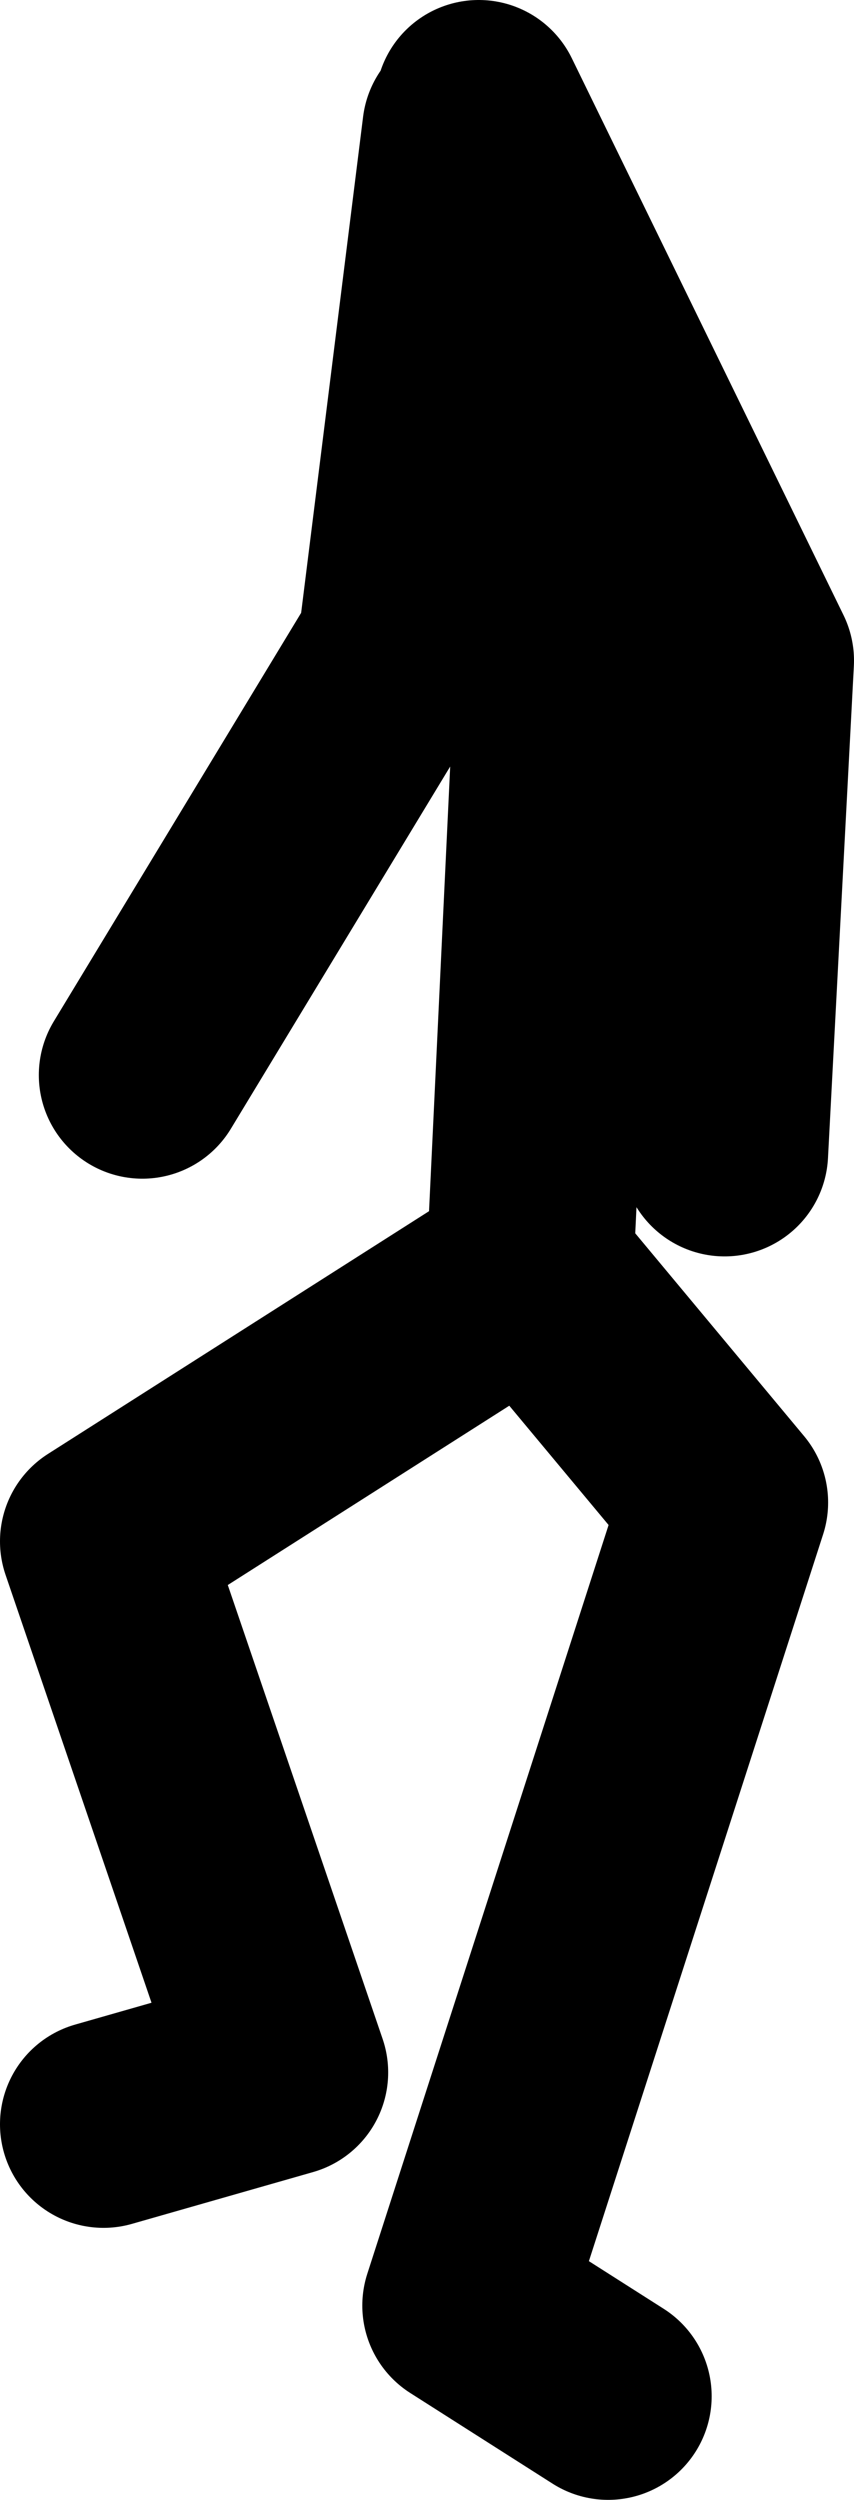
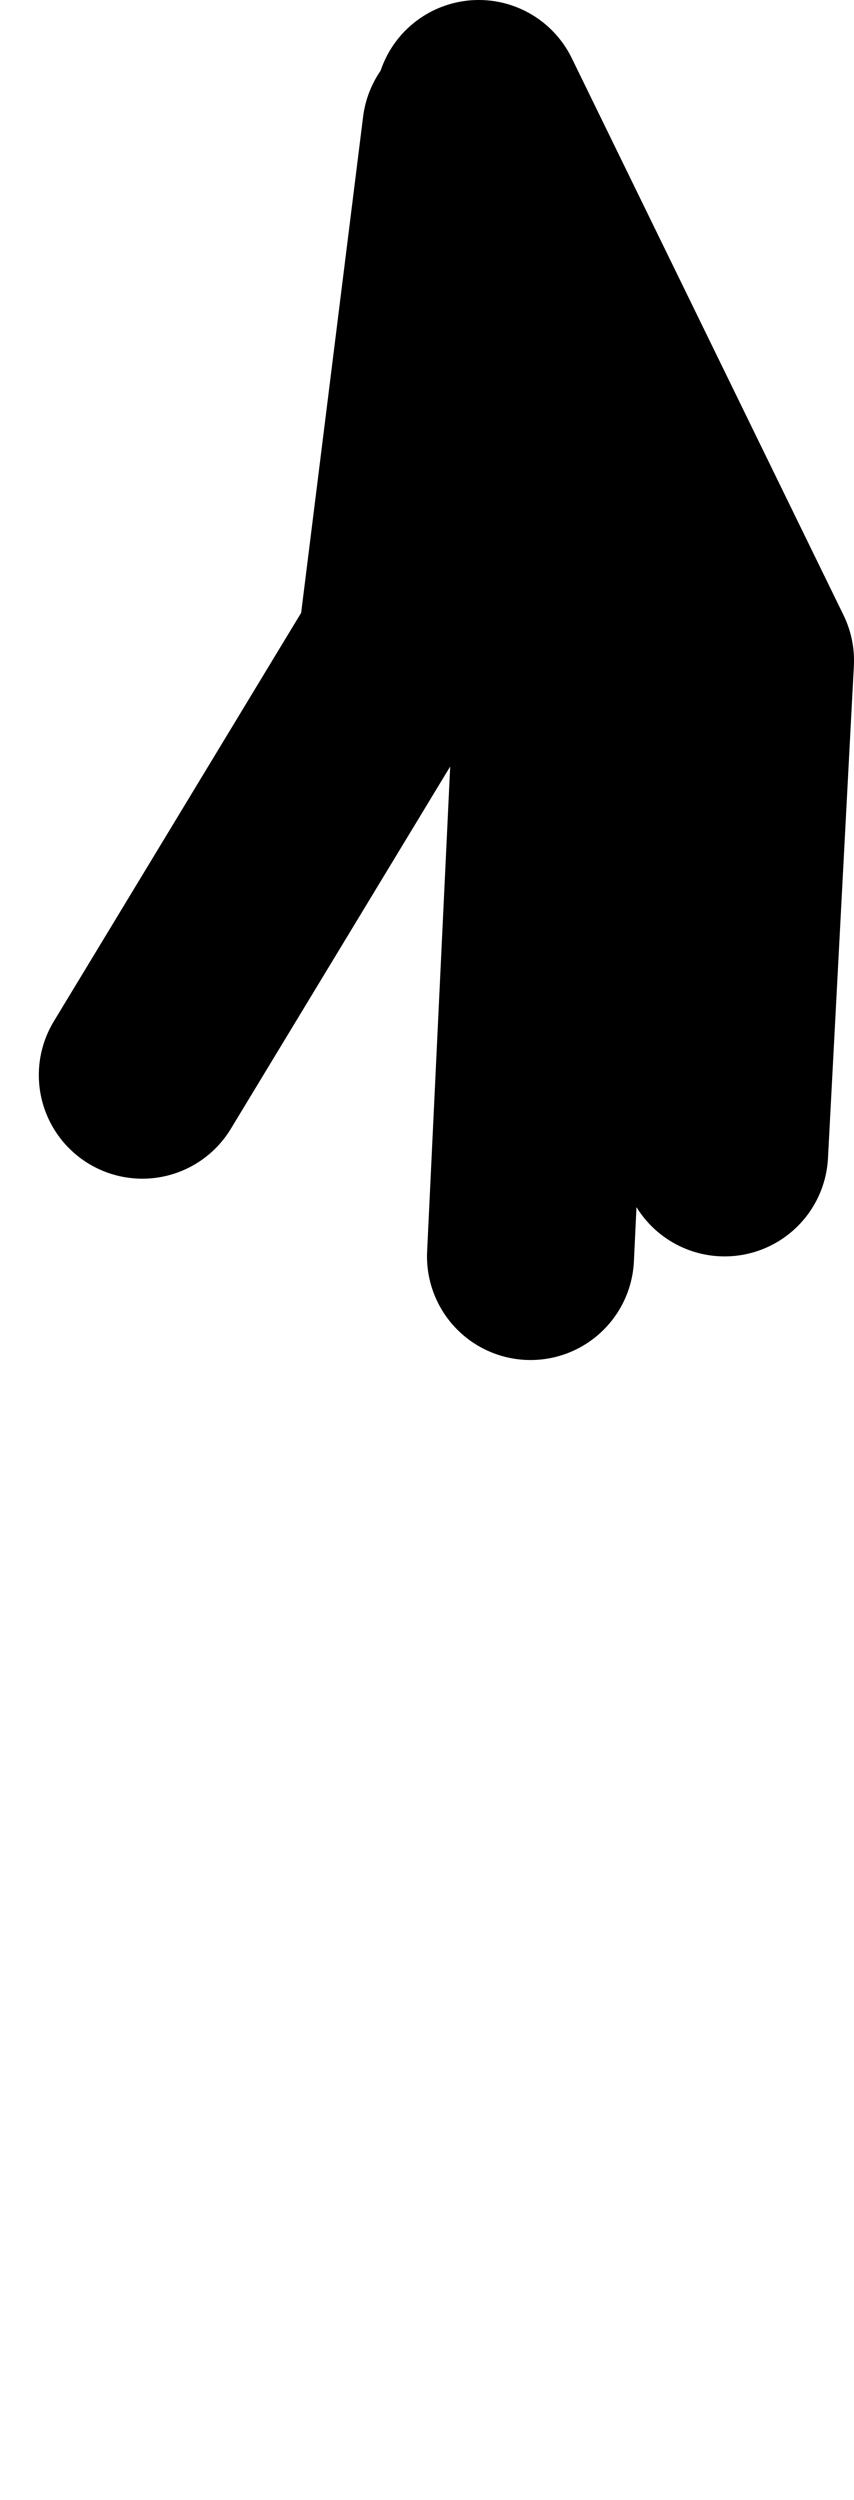
<svg xmlns="http://www.w3.org/2000/svg" height="96.5px" width="33.0px">
  <g transform="matrix(1.0, 0.0, 0.0, 1.0, 22.75, 31.0)">
-     <path d="M-4.75 -26.0 L-7.25 -6.0 -17.25 10.5 M-2.25 17.5 L-1.25 -3.5 -4.25 -27.0 6.25 -5.5 5.25 13.5 M0.75 61.5 L-4.75 58.0 5.25 27.0 -2.25 18.0 -18.75 28.5 -11.75 49.0 -18.75 51.0" fill="none" stroke="#000000" stroke-linecap="round" stroke-linejoin="round" stroke-width="8.0" />
+     <path d="M-4.75 -26.0 L-7.25 -6.0 -17.25 10.5 M-2.25 17.5 L-1.25 -3.5 -4.25 -27.0 6.25 -5.5 5.25 13.5 M0.75 61.5 " fill="none" stroke="#000000" stroke-linecap="round" stroke-linejoin="round" stroke-width="8.0" />
  </g>
</svg>